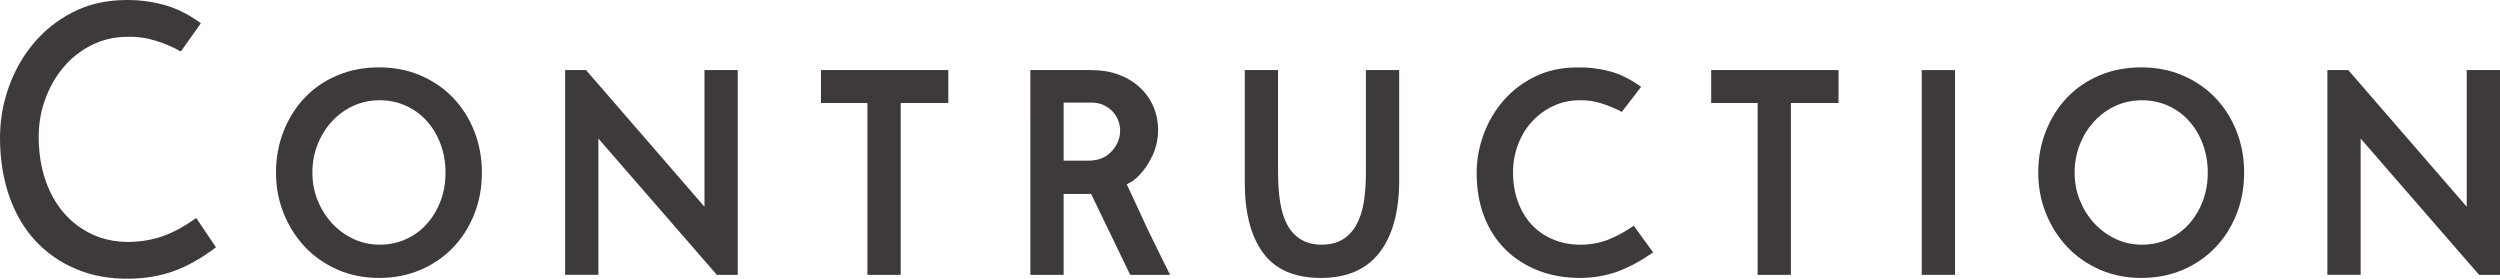
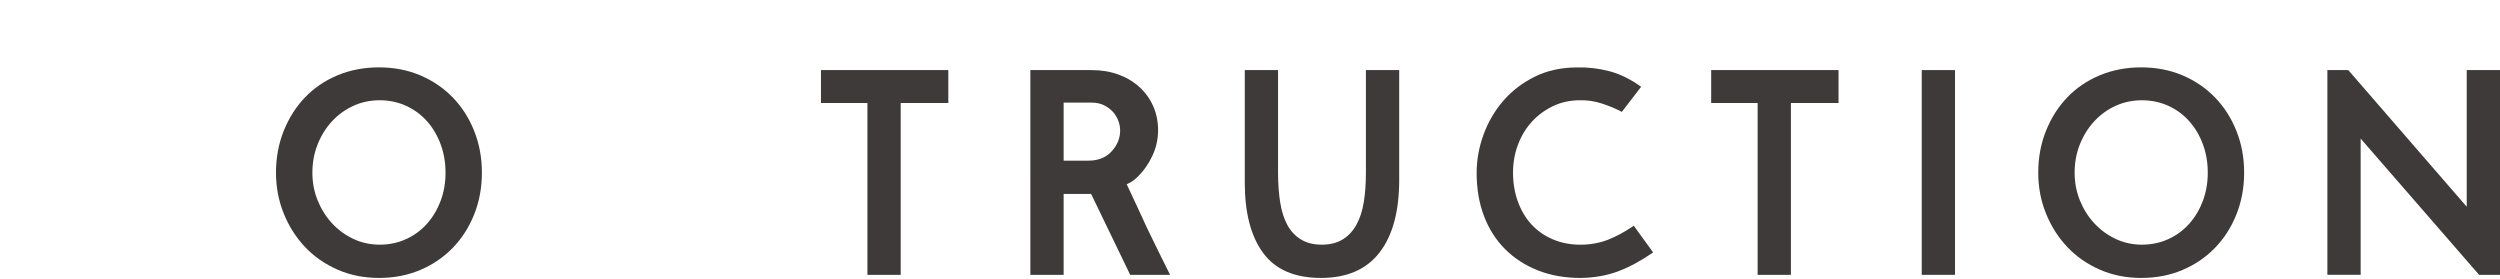
<svg xmlns="http://www.w3.org/2000/svg" id="b" data-name="レイヤー 2" width="184.652" height="20.587" viewBox="0 0 184.652 20.587">
  <g id="c" data-name="レイヤー 1">
    <g>
-       <path d="m13.352,3.805c-.515-.305-1.12-.567-1.815-.786-.696-.22-1.397-.319-2.102-.301-.953,0-1.835.2-2.644.601-.81.4-1.506.943-2.087,1.63-.582.685-1.039,1.486-1.373,2.401-.334.914-.491,1.897-.472,2.944.019,1.086.186,2.092.5,3.016.315.925.762,1.726,1.344,2.401.581.677,1.276,1.206,2.087,1.587.81.382,1.72.572,2.73.572.972-.019,1.849-.177,2.63-.472.781-.296,1.562-.73,2.344-1.301l1.458,2.173c-1.068.8-2.097,1.382-3.088,1.743-.991.362-2.097.553-3.316.572-1.449.019-2.759-.22-3.931-.715-1.172-.495-2.173-1.191-3.002-2.087-.829-.895-1.468-1.978-1.915-3.245C.254,13.273.02,11.876.001,10.351c-.019-1.295.181-2.559.601-3.787.419-1.23,1.029-2.33,1.83-3.303.8-.972,1.772-1.753,2.916-2.344S7.778.021,9.207.002c.972-.019,1.925.096,2.859.343.934.248,1.858.706,2.773,1.373l-1.486,2.087Z" style="fill: #3e3a39; stroke-width: 0px;" />
      <path d="m20.385,12.753c0-1.105.19-2.135.572-3.088.381-.953.905-1.777,1.572-2.473.667-.696,1.467-1.239,2.401-1.63.934-.391,1.954-.586,3.059-.586s2.12.195,3.044.586,1.725.934,2.402,1.63c.676.695,1.205,1.52,1.586,2.473.381.953.572,1.982.572,3.088s-.191,2.135-.572,3.087c-.381.953-.91,1.777-1.586,2.473-.677.696-1.478,1.239-2.402,1.63s-1.94.586-3.044.586-2.126-.205-3.059-.614c-.934-.41-1.734-.968-2.401-1.673-.667-.705-1.191-1.529-1.572-2.473-.381-.943-.572-1.948-.572-3.016Zm2.688,0c0,.724.128,1.405.386,2.044s.61,1.2,1.058,1.687.972.872,1.572,1.157c.601.286,1.253.43,1.958.43s1.358-.139,1.958-.415c.6-.276,1.115-.657,1.544-1.144.429-.486.762-1.048,1.001-1.687.238-.639.357-1.329.357-2.072,0-.744-.119-1.44-.357-2.087-.239-.648-.572-1.216-1.001-1.701-.429-.486-.943-.867-1.544-1.144-.601-.276-1.253-.415-1.958-.415s-1.358.139-1.958.415c-.6.276-1.125.657-1.572,1.144-.448.485-.8,1.053-1.058,1.701-.257.647-.386,1.343-.386,2.087Z" style="fill: #3e3a39; stroke-width: 0px;" />
-       <path d="m44.199,10.236v10.063h-2.458V5.177h1.544l8.748,10.092V5.177h2.458v15.123h-1.544l-8.748-10.063Z" style="fill: #3e3a39; stroke-width: 0px;" />
      <path d="m60.637,5.177h9.406v2.43h-3.517v12.693h-2.458V7.606h-3.431v-2.43Z" style="fill: #3e3a39; stroke-width: 0px;" />
      <path d="m85.537,9.607c0,.668-.139,1.297-.415,1.887-.277.592-.625,1.097-1.044,1.516-.115.114-.234.22-.357.315-.124.096-.291.19-.5.286.248.533.496,1.062.743,1.587s.496,1.062.744,1.615c.267.553.552,1.139.857,1.758.305.619.591,1.196.858,1.73h-2.945l-2.887-5.975h-2.03v5.975h-2.458V5.177h4.517c.724,0,1.387.109,1.987.328.601.22,1.12.529,1.558.93s.776.872,1.015,1.415c.238.543.357,1.129.357,1.758Zm-6.976,2.259h1.83c.724,0,1.296-.229,1.715-.686.419-.457.629-.972.629-1.543,0-.248-.048-.496-.143-.743-.096-.248-.233-.467-.415-.658-.181-.19-.4-.348-.657-.472-.257-.124-.558-.185-.901-.185h-2.058v4.288Z" style="fill: #3e3a39; stroke-width: 0px;" />
      <path d="m103.347,13.267c0,2.345-.486,4.142-1.458,5.39s-2.411,1.872-4.317,1.872c-1.944,0-3.369-.614-4.274-1.844-.905-1.23-1.358-2.959-1.358-5.189V5.177h2.458v7.576c0,.8.052,1.529.157,2.187.104.657.281,1.215.529,1.673.248.457.581.815,1.001,1.071.419.258.934.387,1.544.387s1.125-.129,1.544-.387c.419-.257.757-.619,1.015-1.086s.439-1.024.543-1.673c.104-.647.157-1.372.157-2.172v-7.576h2.458v8.09Z" style="fill: #3e3a39; stroke-width: 0px;" />
      <path d="m119.786,8.264c-.419-.229-.906-.433-1.458-.614-.553-.181-1.105-.262-1.658-.243-.706,0-1.358.144-1.958.429-.6.286-1.12.668-1.558,1.144-.439.477-.781,1.039-1.029,1.688-.248.647-.372,1.343-.372,2.087,0,.762.119,1.472.357,2.129.238.658.572,1.221,1.001,1.688.429.467.953.834,1.572,1.101.619.267,1.301.4,2.044.4.724,0,1.396-.119,2.016-.357.619-.238,1.262-.586,1.93-1.044l1.429,1.973c-.915.629-1.782,1.097-2.602,1.401-.819.304-1.734.467-2.744.485-1.163,0-2.216-.185-3.159-.558-.943-.371-1.754-.895-2.43-1.572-.677-.676-1.196-1.491-1.558-2.444-.362-.952-.543-2.011-.543-3.173,0-.973.171-1.925.515-2.859.343-.934.834-1.768,1.472-2.501.638-.733,1.415-1.324,2.33-1.772.915-.447,1.953-.672,3.116-.672.781-.019,1.562.071,2.344.272.781.2,1.572.586,2.373,1.158l-1.429,1.857Z" style="fill: #3e3a39; stroke-width: 0px;" />
      <path d="m126.389,5.177h9.406v2.43h-3.517v12.693h-2.458V7.606h-3.431v-2.43Z" style="fill: #3e3a39; stroke-width: 0px;" />
      <path d="m141.941,5.177h2.458v15.123h-2.458V5.177Z" style="fill: #3e3a39; stroke-width: 0px;" />
      <path d="m150.546,12.753c0-1.105.19-2.135.572-3.088.381-.953.905-1.777,1.572-2.473.667-.696,1.467-1.239,2.401-1.63.934-.391,1.954-.586,3.059-.586s2.12.195,3.044.586,1.725.934,2.402,1.63c.676.695,1.205,1.52,1.586,2.473.381.953.572,1.982.572,3.088s-.191,2.135-.572,3.087c-.381.953-.91,1.777-1.586,2.473-.677.696-1.478,1.239-2.402,1.63s-1.94.586-3.044.586-2.126-.205-3.059-.614c-.934-.41-1.734-.968-2.401-1.673-.667-.705-1.191-1.529-1.572-2.473-.381-.943-.572-1.948-.572-3.016Zm2.688,0c0,.724.128,1.405.386,2.044s.61,1.2,1.058,1.687.972.872,1.572,1.157c.601.286,1.253.43,1.958.43s1.358-.139,1.958-.415c.6-.276,1.115-.657,1.544-1.144.429-.486.762-1.048,1.001-1.687.238-.639.357-1.329.357-2.072,0-.744-.119-1.44-.357-2.087-.239-.648-.572-1.216-1.001-1.701-.429-.486-.943-.867-1.544-1.144-.601-.276-1.253-.415-1.958-.415s-1.358.139-1.958.415c-.6.276-1.125.657-1.572,1.144-.448.485-.8,1.053-1.058,1.701-.257.647-.386,1.343-.386,2.087Z" style="fill: #3e3a39; stroke-width: 0px;" />
      <path d="m174.36,10.236v10.063h-2.458V5.177h1.544l8.748,10.092V5.177h2.458v15.123h-1.544l-8.748-10.063Z" style="fill: #3e3a39; stroke-width: 0px;" />
    </g>
  </g>
</svg>